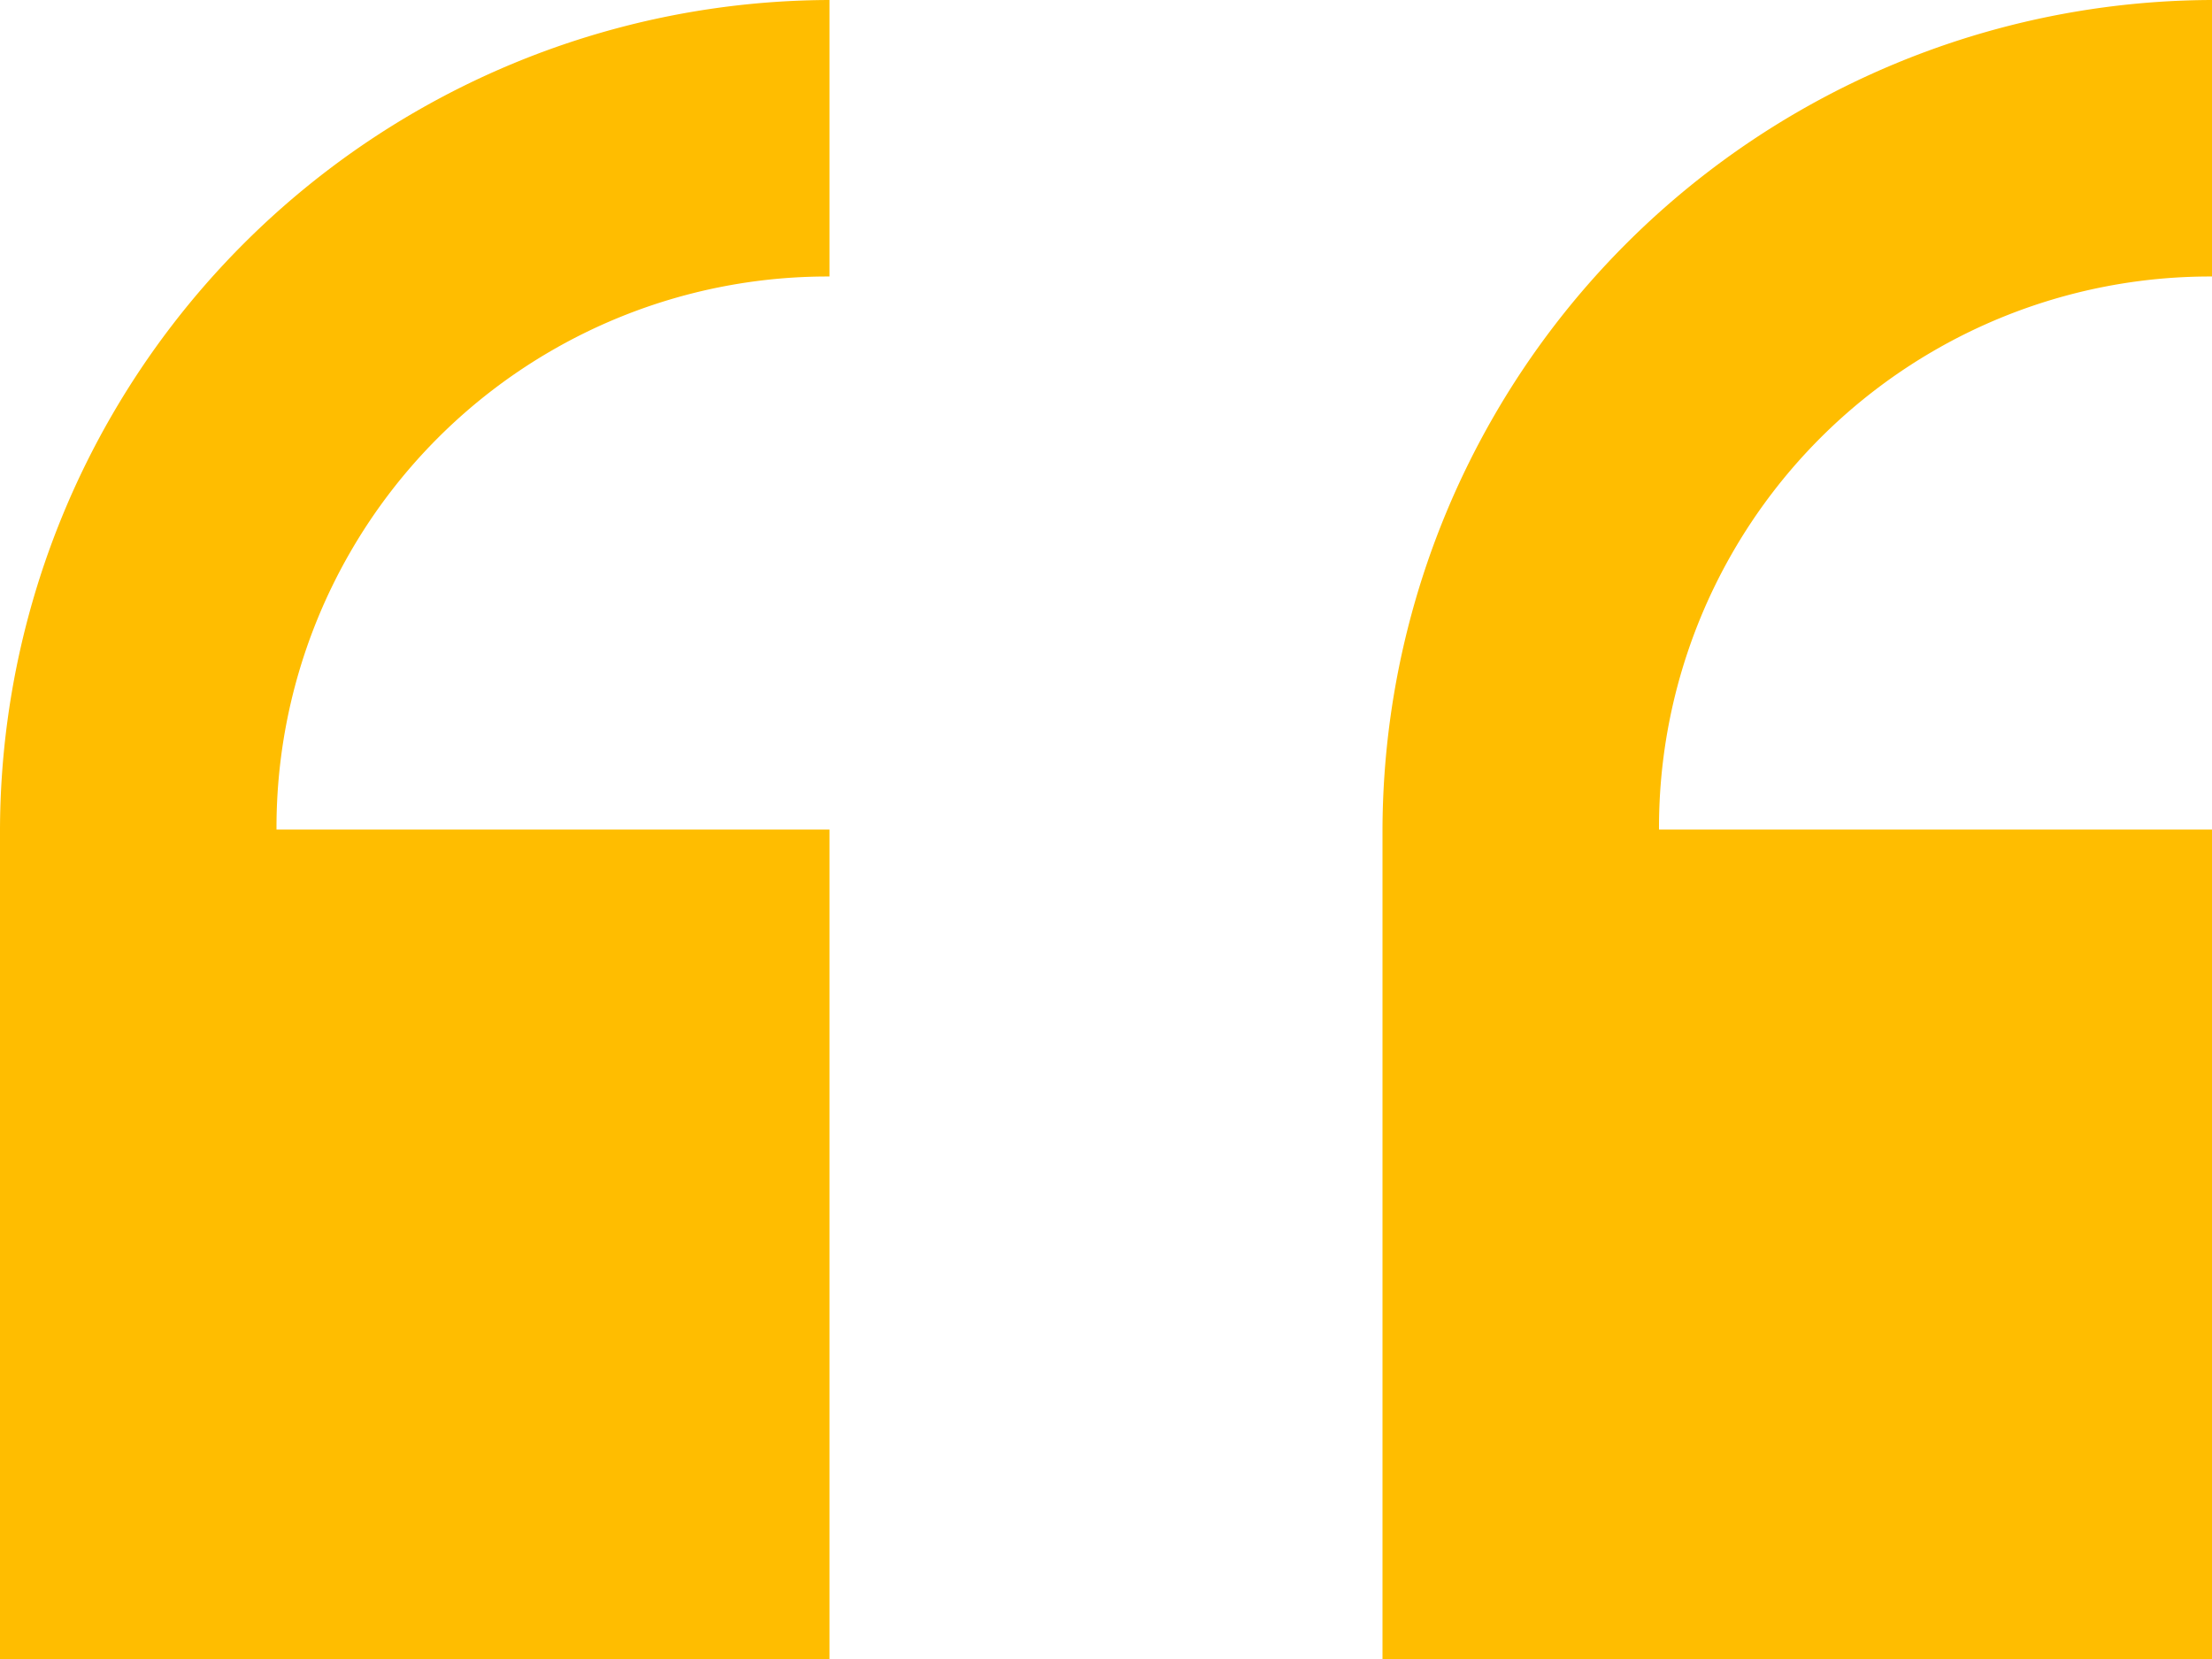
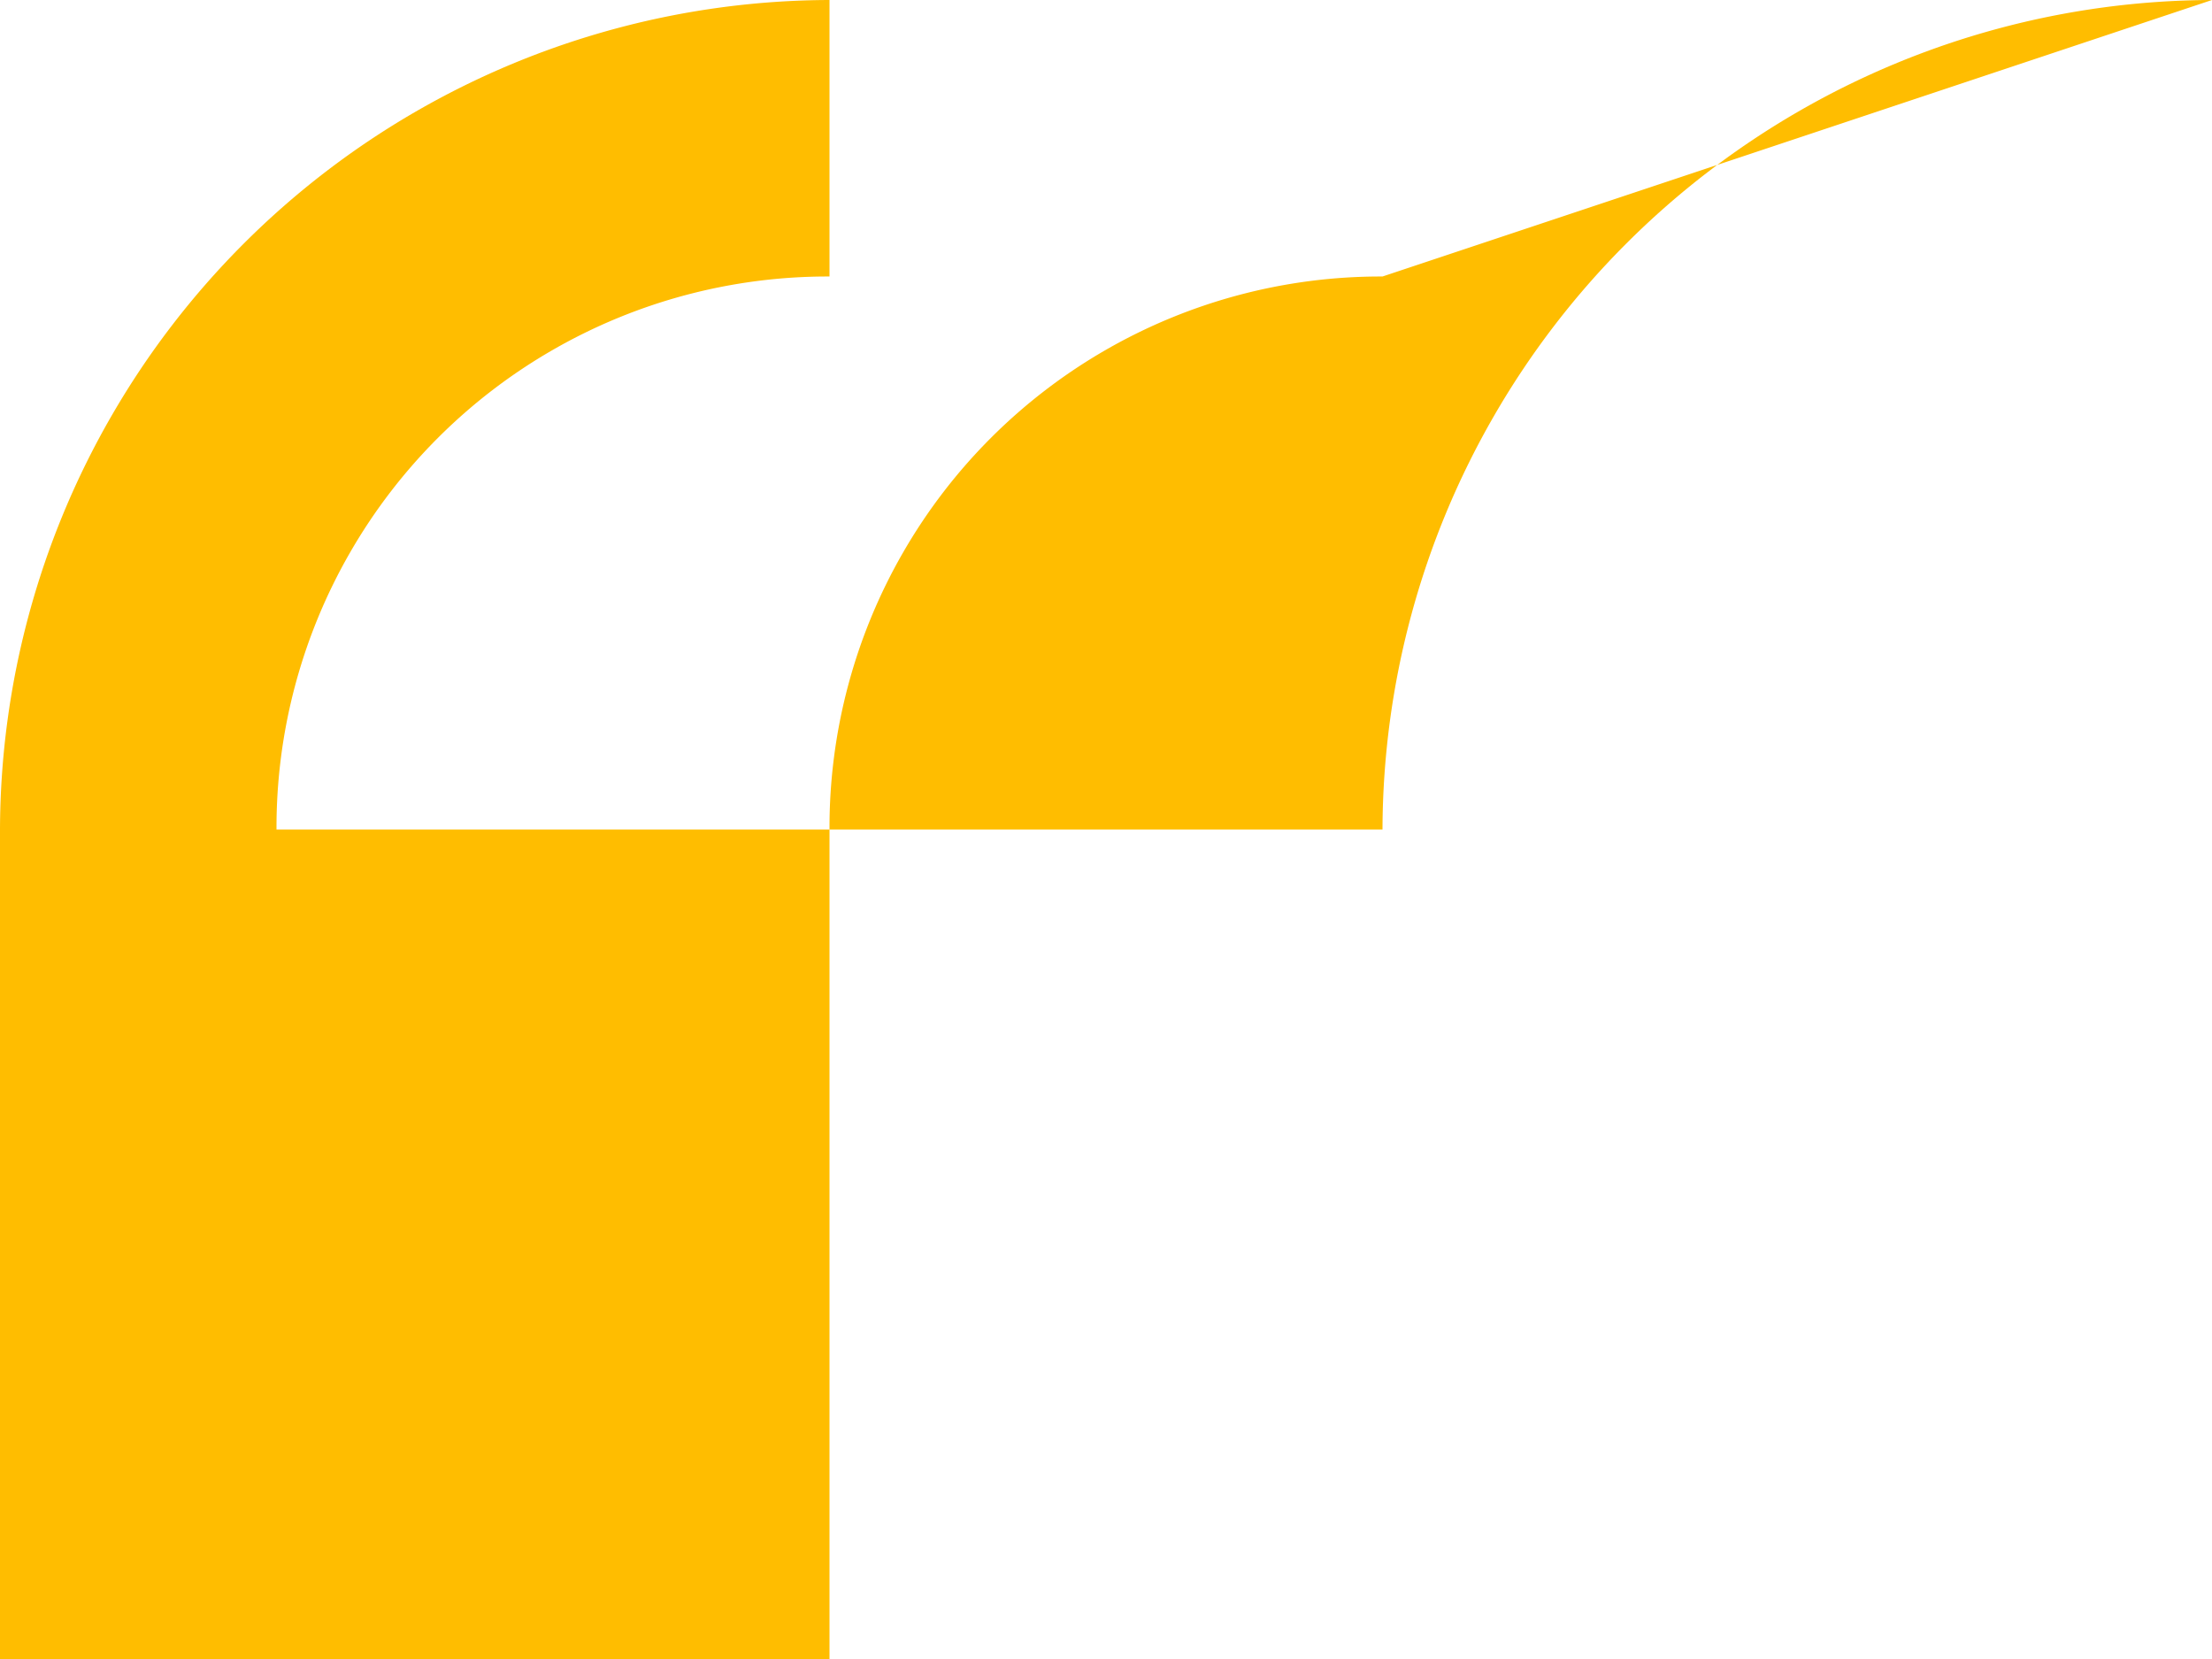
<svg xmlns="http://www.w3.org/2000/svg" width="36" height="27">
-   <path fill="#ffbd00" d="M13.5 0A13.54 13.54 0 0 0 0 13.5V27h13.5V13.5h-9a8.969 8.969 0 0 1 9-9ZM36 0a13.54 13.54 0 0 0-13.5 13.5V27H36V13.5h-9a8.969 8.969 0 0 1 9-9Z" />
+   <path fill="#ffbd00" d="M13.5 0A13.54 13.54 0 0 0 0 13.5V27h13.5V13.5h-9a8.969 8.969 0 0 1 9-9ZM36 0a13.54 13.54 0 0 0-13.5 13.5V27V13.5h-9a8.969 8.969 0 0 1 9-9Z" />
</svg>